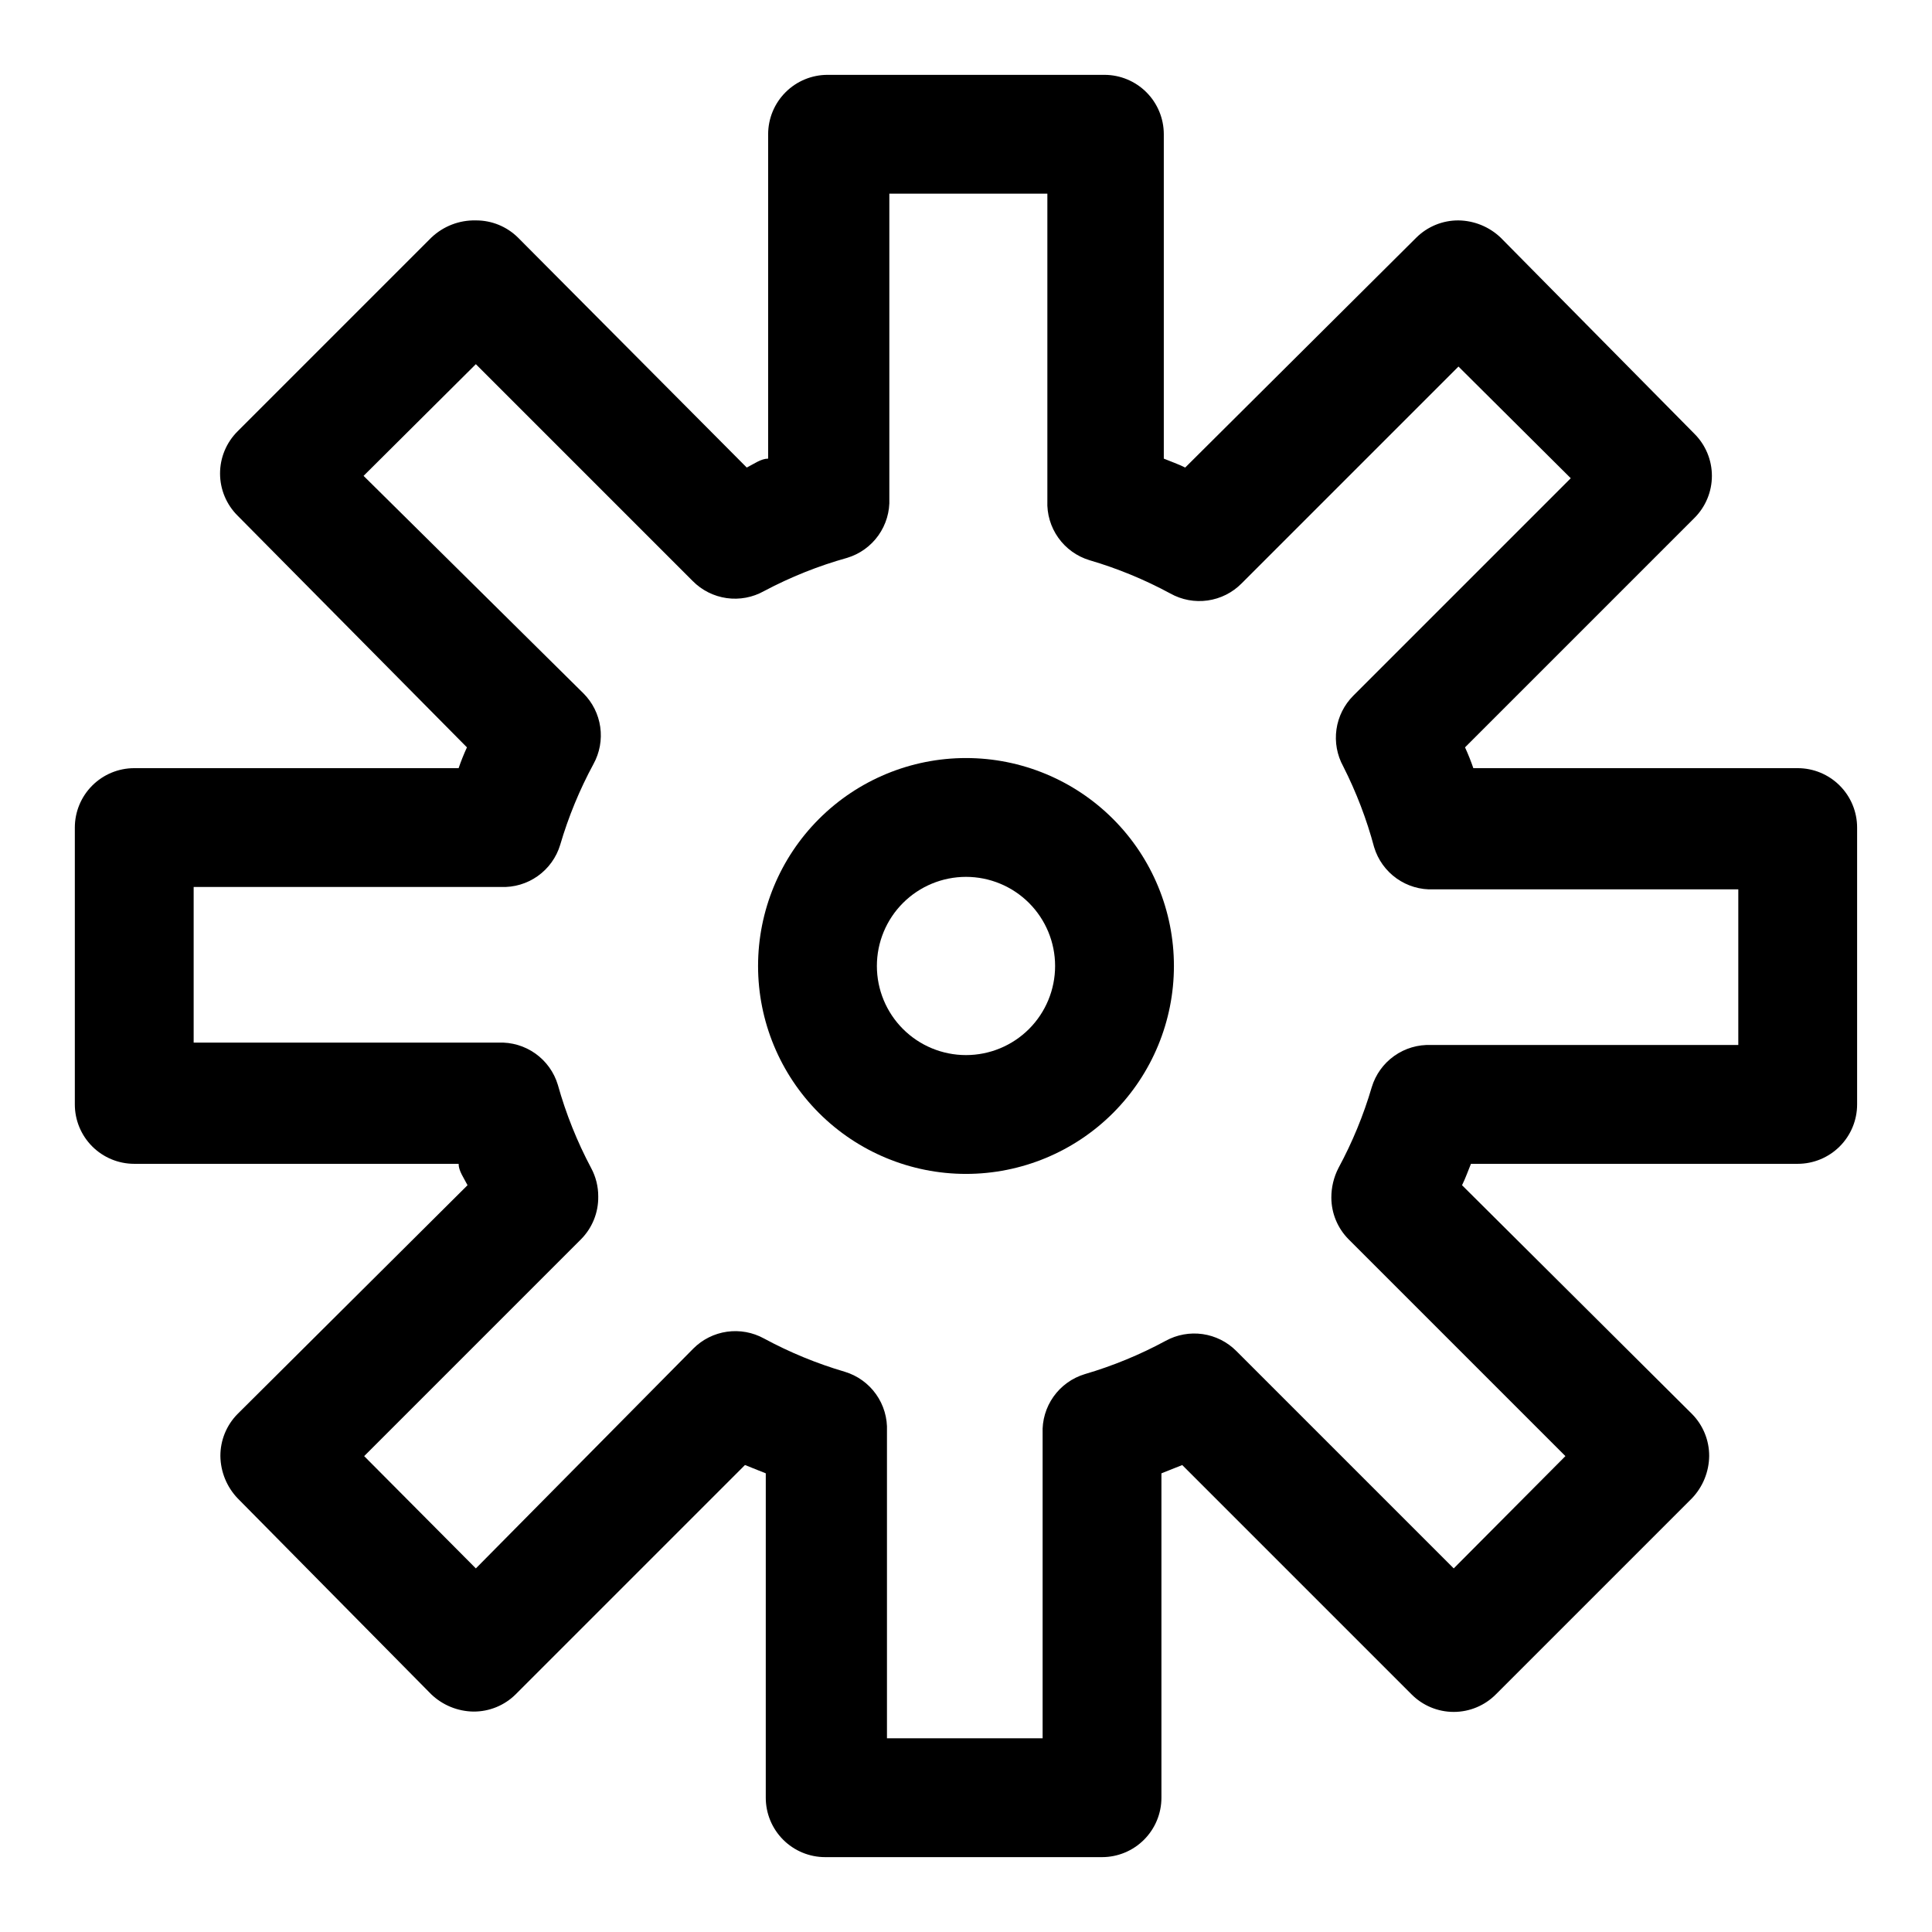
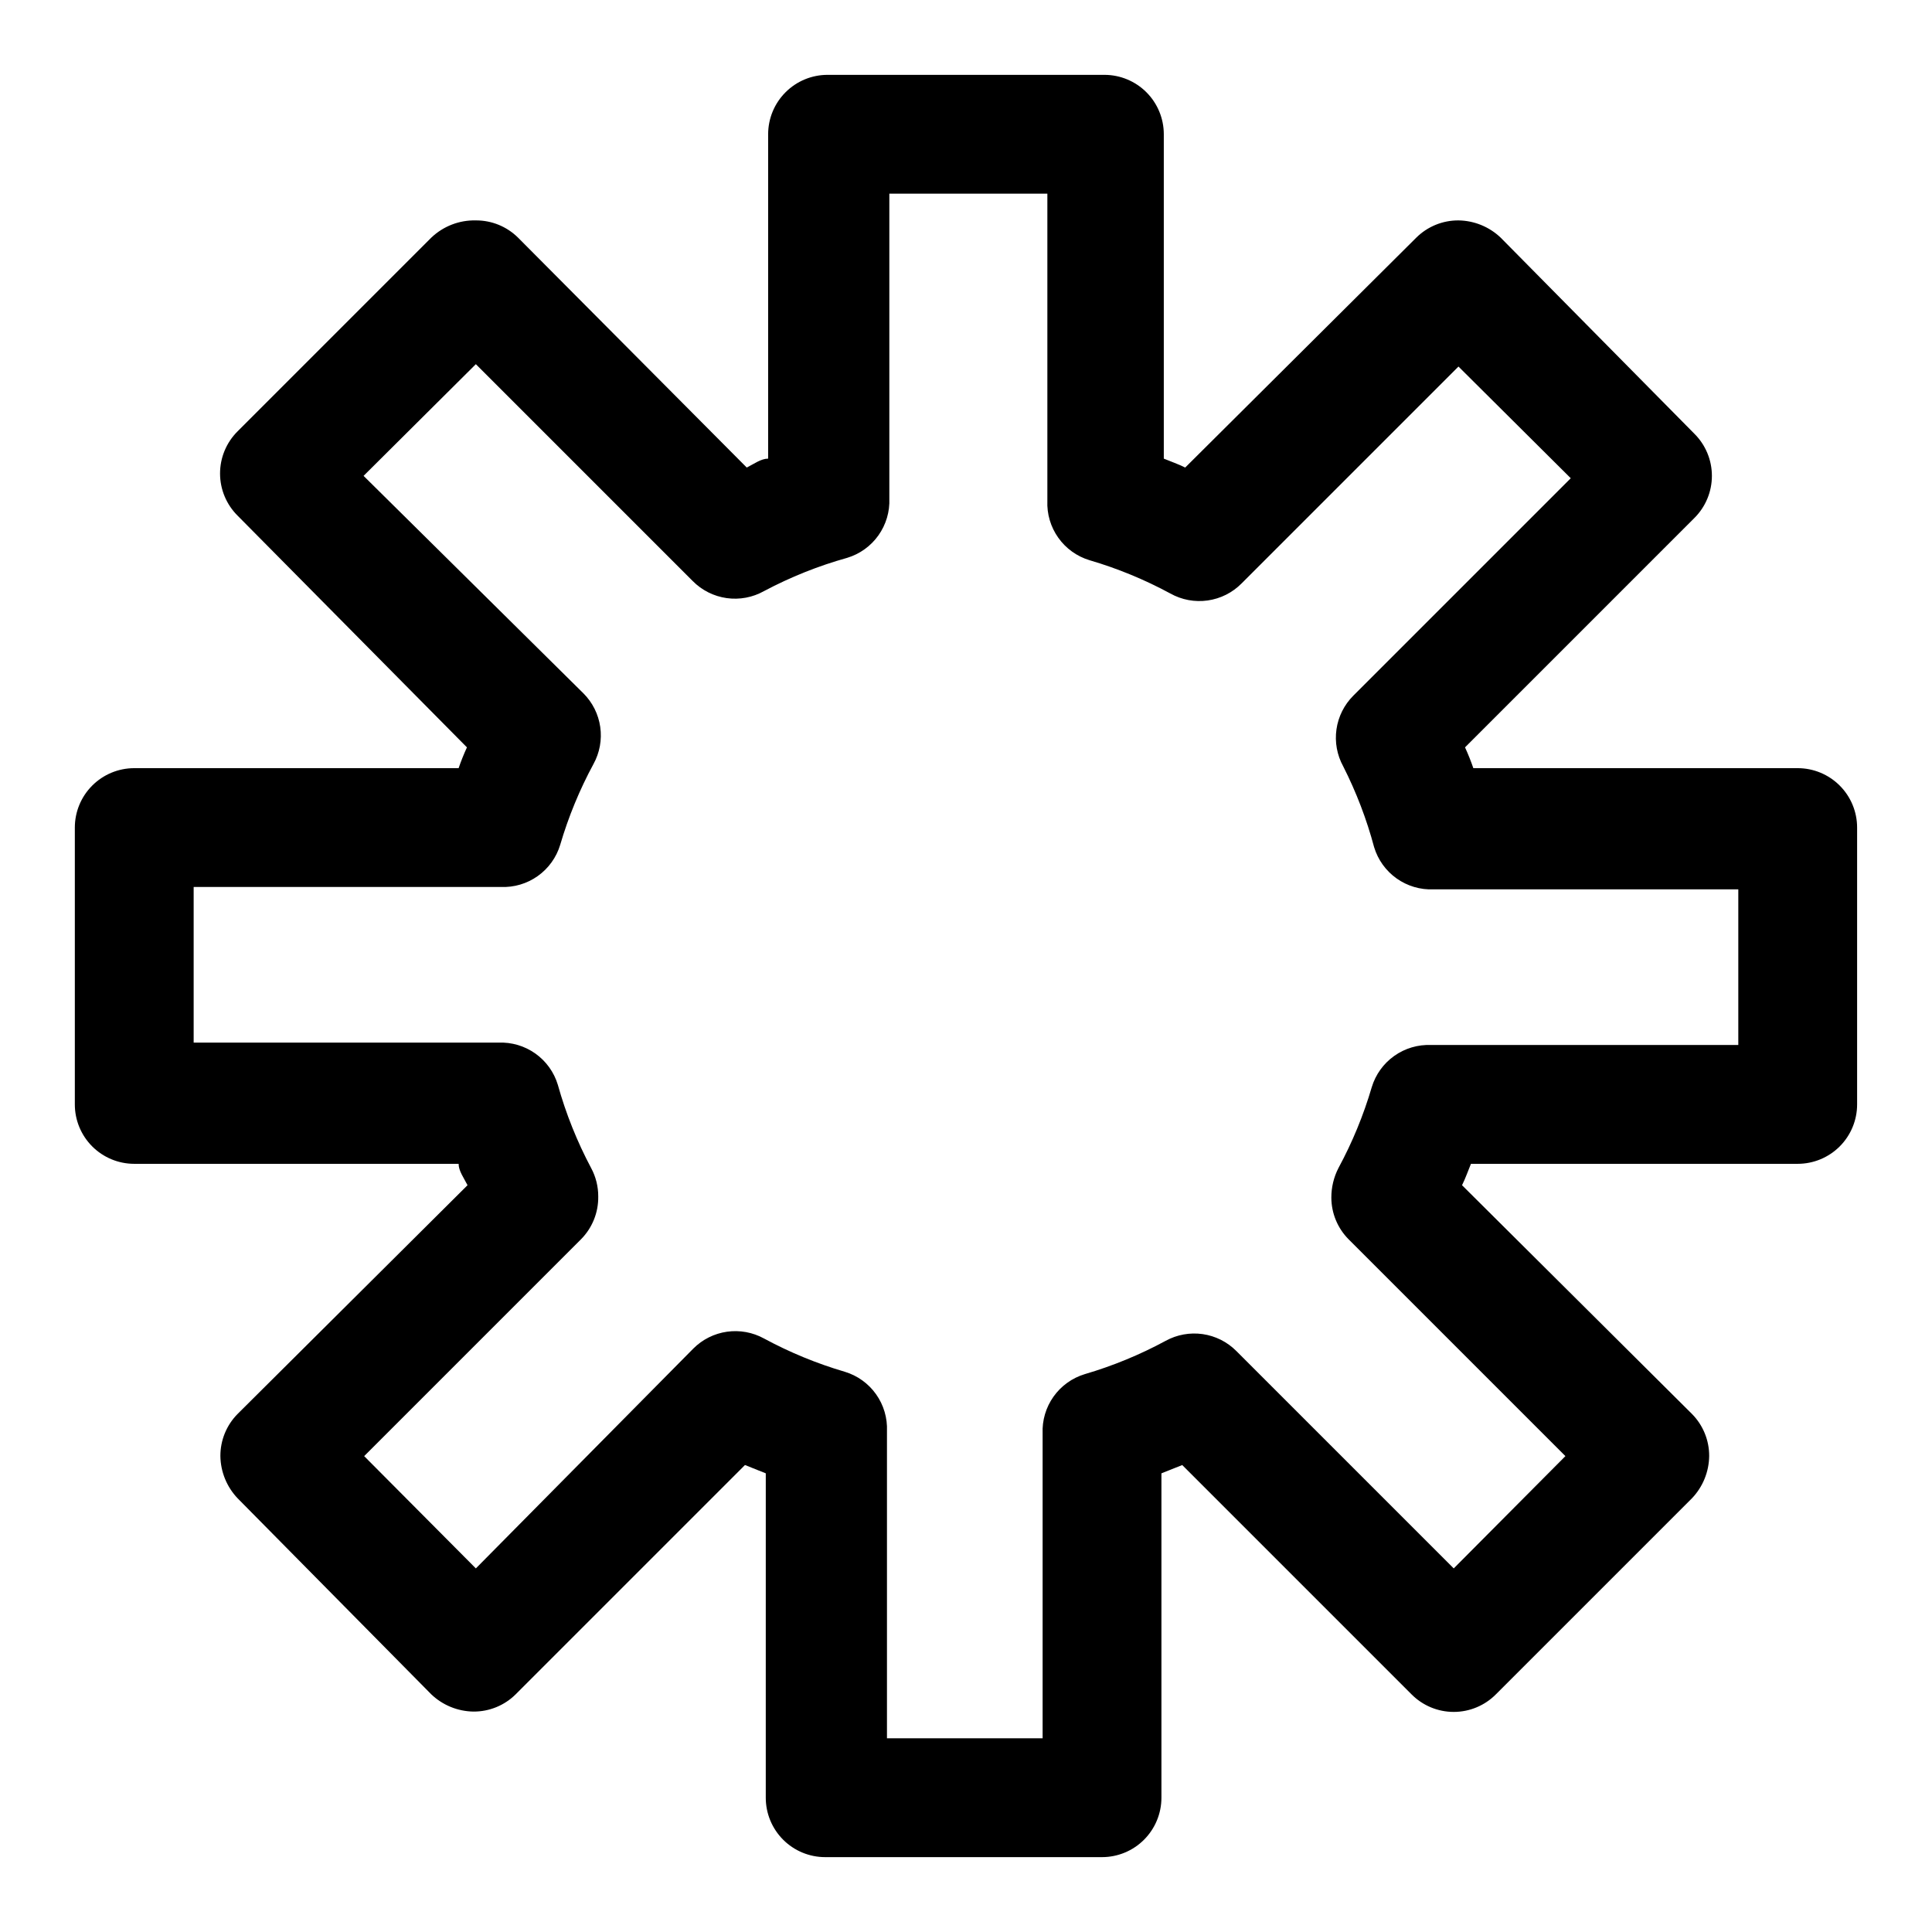
<svg xmlns="http://www.w3.org/2000/svg" fill="#000000" width="800px" height="800px" version="1.1" viewBox="144 144 512 512">
  <g>
    <path d="m620.41 347.57h-85.961c-0.641-1.871-1.375-3.711-2.203-5.512l60.773-60.773-0.004 0.004c2.981-2.957 4.656-6.981 4.656-11.18 0-4.195-1.676-8.223-4.656-11.176l-51.324-51.957c-3.016-2.879-7.012-4.508-11.18-4.566-4.184-0.023-8.207 1.621-11.176 4.566l-61.246 60.93c-1.891-0.945-3.777-1.574-5.668-2.363v-85.961c0-4.176-1.66-8.18-4.609-11.133-2.953-2.953-6.957-4.613-11.133-4.613h-73.367c-4.176 0-8.184 1.66-11.133 4.613-2.953 2.953-4.613 6.957-4.613 11.133v85.961c-1.891 0-3.777 1.418-5.668 2.363l-60.613-60.93c-2.973-2.945-6.992-4.59-11.18-4.566-4.387-0.105-8.633 1.539-11.809 4.566l-51.324 51.324c-2.981 2.957-4.656 6.981-4.656 11.18s1.676 8.223 4.656 11.18l60.773 61.398c-0.832 1.801-1.566 3.641-2.207 5.512h-85.961c-4.176 0-8.18 1.66-11.133 4.613-2.953 2.949-4.613 6.957-4.613 11.133v73.367c0 4.176 1.66 8.18 4.613 11.133 2.953 2.949 6.957 4.609 11.133 4.609h85.961c0 1.891 1.418 3.777 2.363 5.668l-60.93 60.613c-2.945 2.973-4.59 6.996-4.566 11.18 0.059 4.168 1.688 8.16 4.566 11.18l51.324 51.953c3.019 2.879 7.012 4.508 11.18 4.566 4.184 0.023 8.207-1.617 11.18-4.566l60.773-60.773 5.512 2.203-0.004 85.965c0 4.176 1.66 8.18 4.609 11.133 2.953 2.953 6.957 4.613 11.133 4.613h73.367c4.176 0 8.184-1.66 11.133-4.613 2.953-2.953 4.613-6.957 4.613-11.133v-85.961l5.512-2.203 60.773 60.773-0.004-0.004c2.957 2.981 6.981 4.656 11.18 4.656 4.199 0 8.223-1.676 11.176-4.656l51.957-51.957v0.004c2.879-3.019 4.508-7.012 4.566-11.18 0.023-4.184-1.621-8.207-4.566-11.18l-60.93-60.613c0.945-1.891 1.574-3.777 2.363-5.668h86.59c4.176 0 8.18-1.66 11.133-4.609 2.953-2.953 4.613-6.957 4.613-11.133v-73.367c0-4.176-1.66-8.184-4.613-11.133-2.953-2.953-6.957-4.613-11.133-4.613zm-15.742 73.367h-81.398c-3.492-0.148-6.934 0.867-9.785 2.894-2.852 2.023-4.945 4.938-5.957 8.285-2.18 7.426-5.137 14.602-8.816 21.41-1.254 2.434-1.902 5.137-1.891 7.871 0.016 4.133 1.656 8.09 4.566 11.023l57.465 57.465-29.598 29.758-57.625-57.625c-2.41-2.418-5.539-3.984-8.918-4.469-3.379-0.48-6.824 0.148-9.816 1.793-6.809 3.684-13.984 6.637-21.41 8.816-3.348 1.012-6.266 3.106-8.289 5.957-2.023 2.852-3.039 6.293-2.891 9.785v80.77h-41.25v-81.398c0.148-3.492-0.867-6.934-2.891-9.785-2.023-2.852-4.941-4.945-8.289-5.957-7.426-2.18-14.602-5.137-21.41-8.816-2.992-1.645-6.434-2.273-9.816-1.793-3.379 0.484-6.508 2.051-8.918 4.469l-57.625 58.254-29.598-29.758 57.465-57.465c2.988-3.012 4.633-7.098 4.566-11.336 0.012-2.637-0.637-5.238-1.891-7.559-3.723-7.008-6.68-14.398-8.816-22.039-1.008-3.348-3.106-6.266-5.957-8.289-2.852-2.023-6.293-3.039-9.785-2.891h-80.77v-41.25h81.398c3.492 0.148 6.938-0.867 9.785-2.891 2.852-2.023 4.949-4.941 5.957-8.289 2.18-7.426 5.137-14.602 8.82-21.41 1.645-2.992 2.273-6.434 1.789-9.816-0.484-3.379-2.051-6.508-4.469-8.918l-58.25-57.625 29.754-29.598 57.465 57.465c2.422 2.453 5.582 4.043 8.996 4.527 3.414 0.484 6.891-0.168 9.898-1.852 7.008-3.723 14.398-6.68 22.043-8.816 3.344-1.008 6.262-3.106 8.285-5.957 2.023-2.852 3.043-6.293 2.891-9.785v-80.77h41.879v81.398c-0.148 3.492 0.871 6.938 2.894 9.785 2.023 2.852 4.938 4.949 8.285 5.957 7.426 2.18 14.605 5.137 21.41 8.82 3.008 1.684 6.488 2.332 9.898 1.848 3.414-0.484 6.574-2.074 8.996-4.527l57.465-57.465 29.758 29.598-57.625 57.625c-2.414 2.41-3.984 5.543-4.465 8.922-0.484 3.379 0.145 6.824 1.789 9.812 3.465 6.836 6.211 14.012 8.188 21.414 1.012 3.344 3.106 6.262 5.957 8.285 2.852 2.023 6.293 3.043 9.785 2.891h80.77z" />
-     <path d="m400 344.89c-14.617 0-28.633 5.805-38.965 16.141-10.336 10.332-16.141 24.348-16.141 38.965 0 14.613 5.805 28.629 16.141 38.965 10.332 10.332 24.348 16.137 38.965 16.137 14.613 0 28.629-5.805 38.965-16.137 10.332-10.336 16.137-24.352 16.137-38.965 0-14.617-5.805-28.633-16.137-38.965-10.336-10.336-24.352-16.141-38.965-16.141zm0 78.719c-6.266 0-12.273-2.488-16.699-6.914-4.43-4.43-6.918-10.438-6.918-16.699 0-6.266 2.488-12.273 6.918-16.699 4.426-4.43 10.434-6.918 16.699-6.918 6.262 0 12.27 2.488 16.699 6.918 4.426 4.426 6.914 10.434 6.914 16.699 0 6.262-2.488 12.27-6.914 16.699-4.43 4.426-10.438 6.914-16.699 6.914z" />
  </g>
</svg>